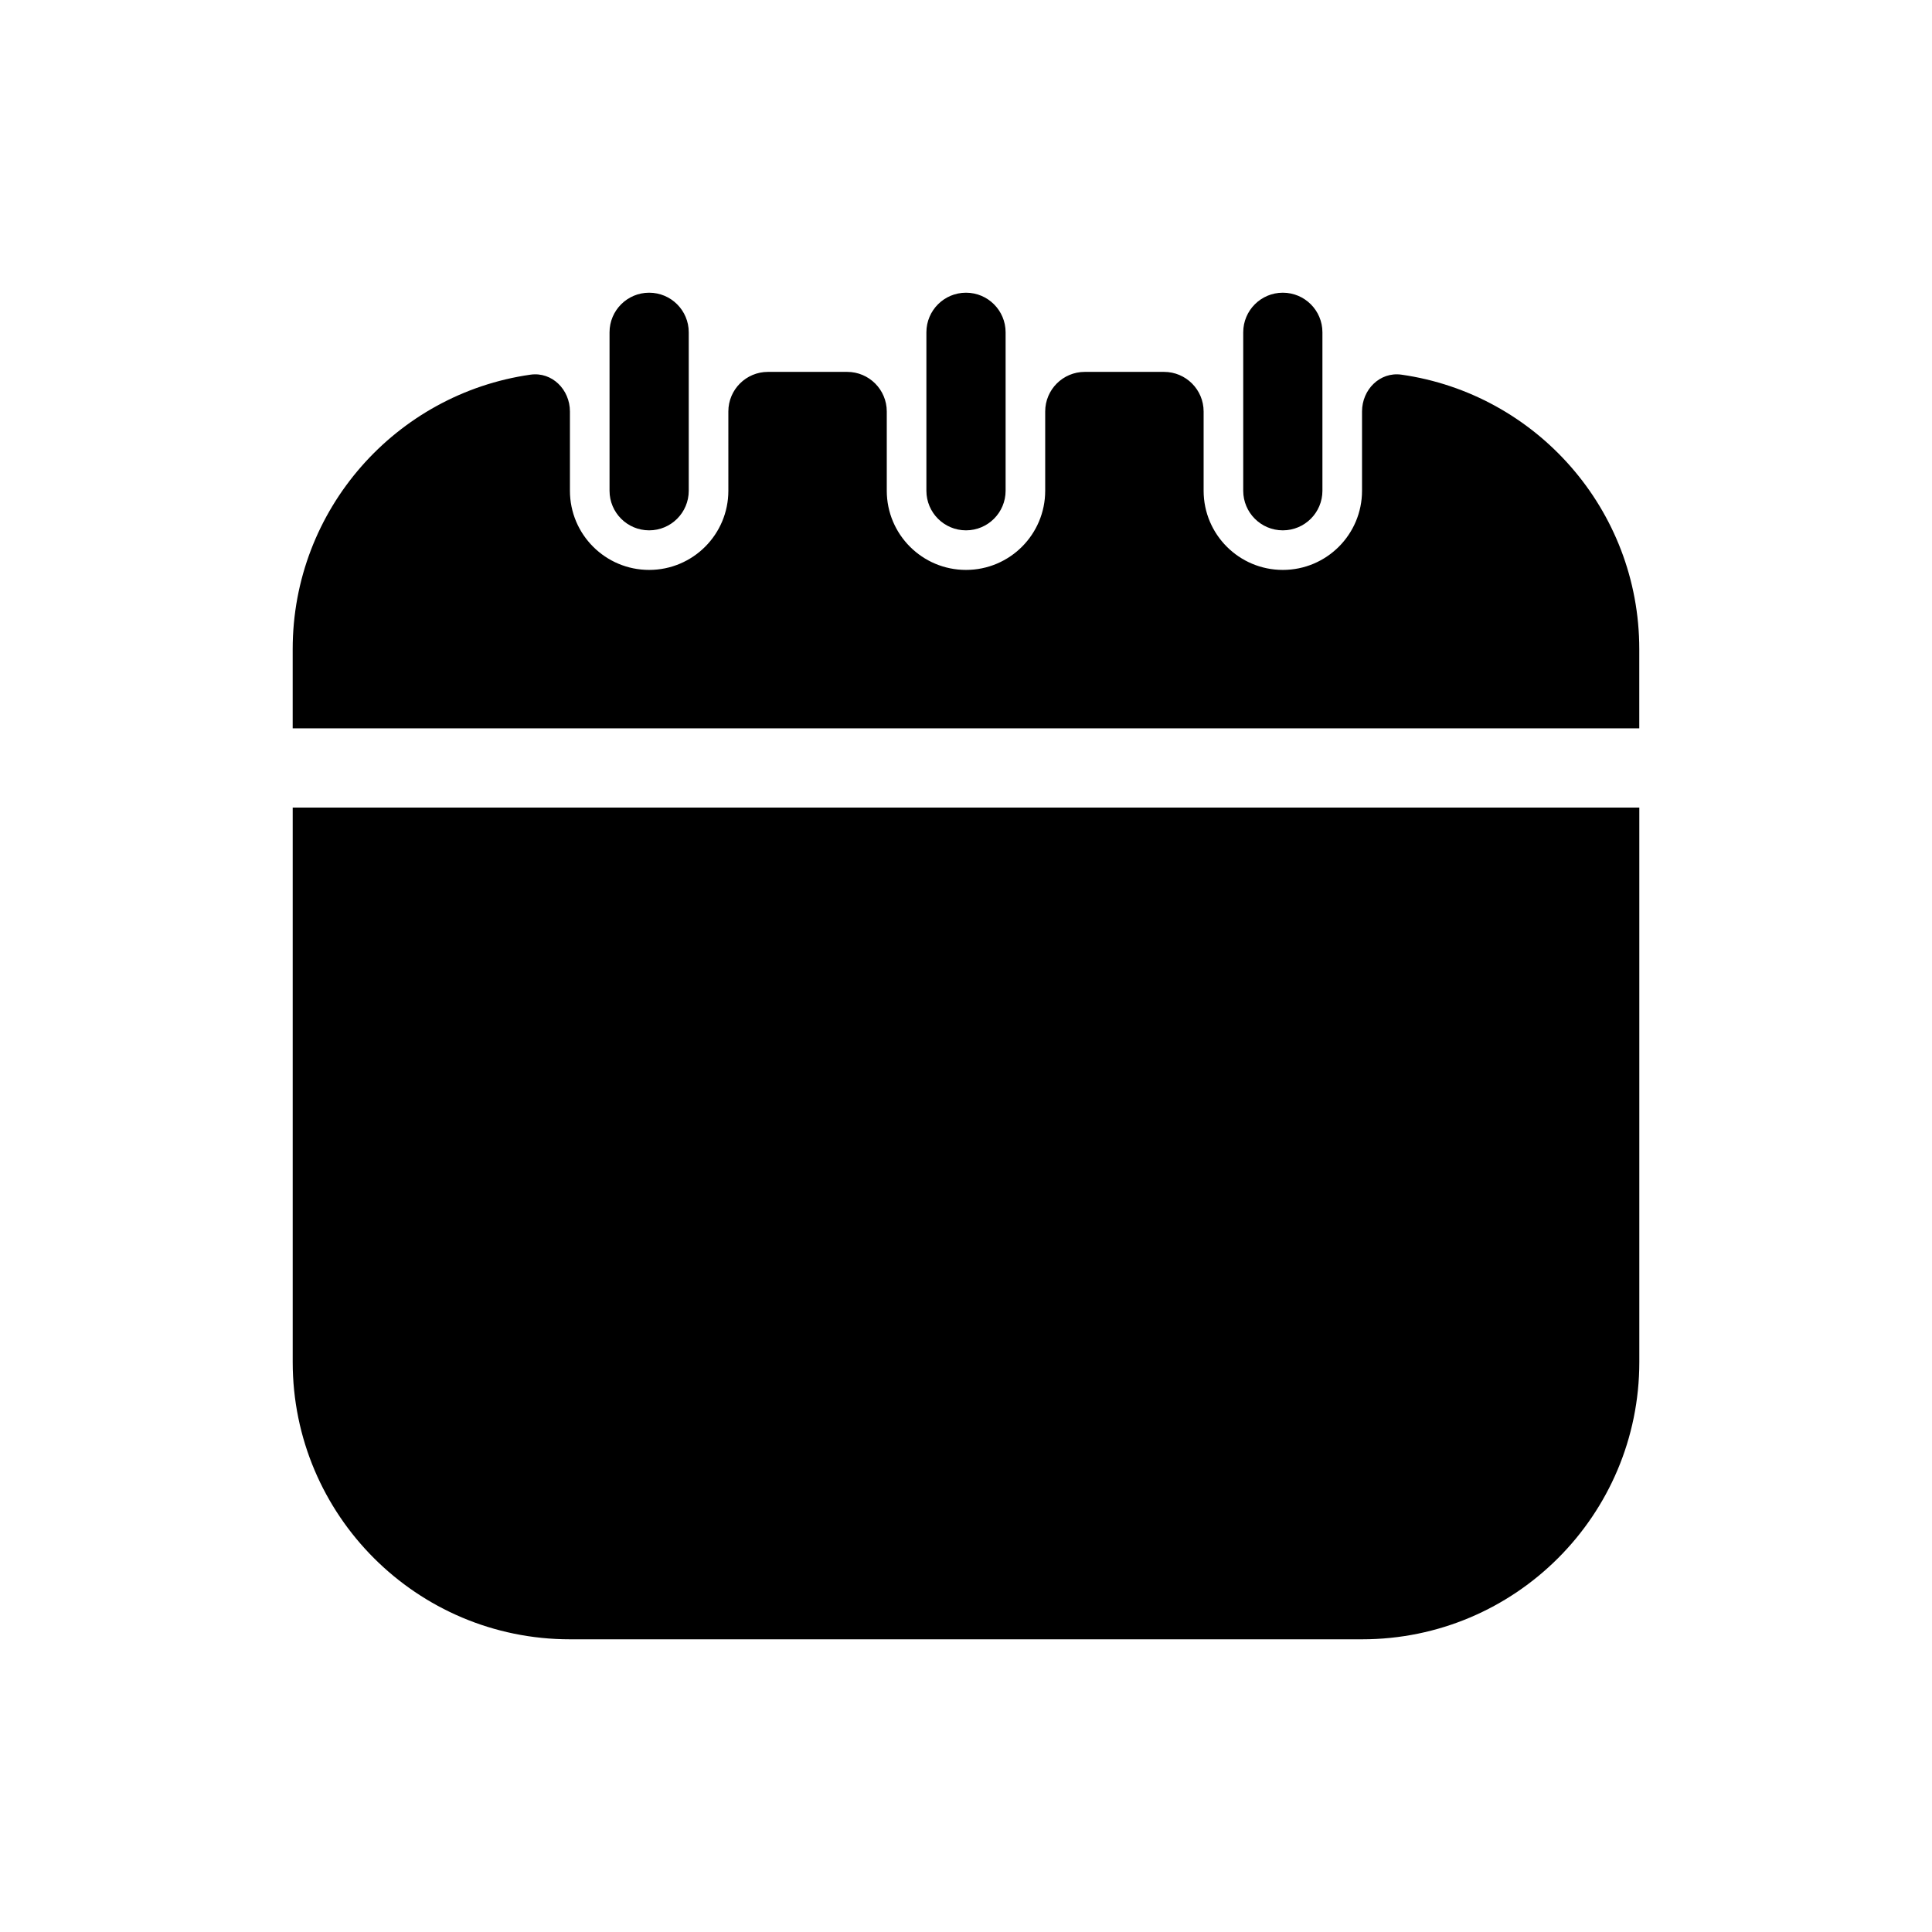
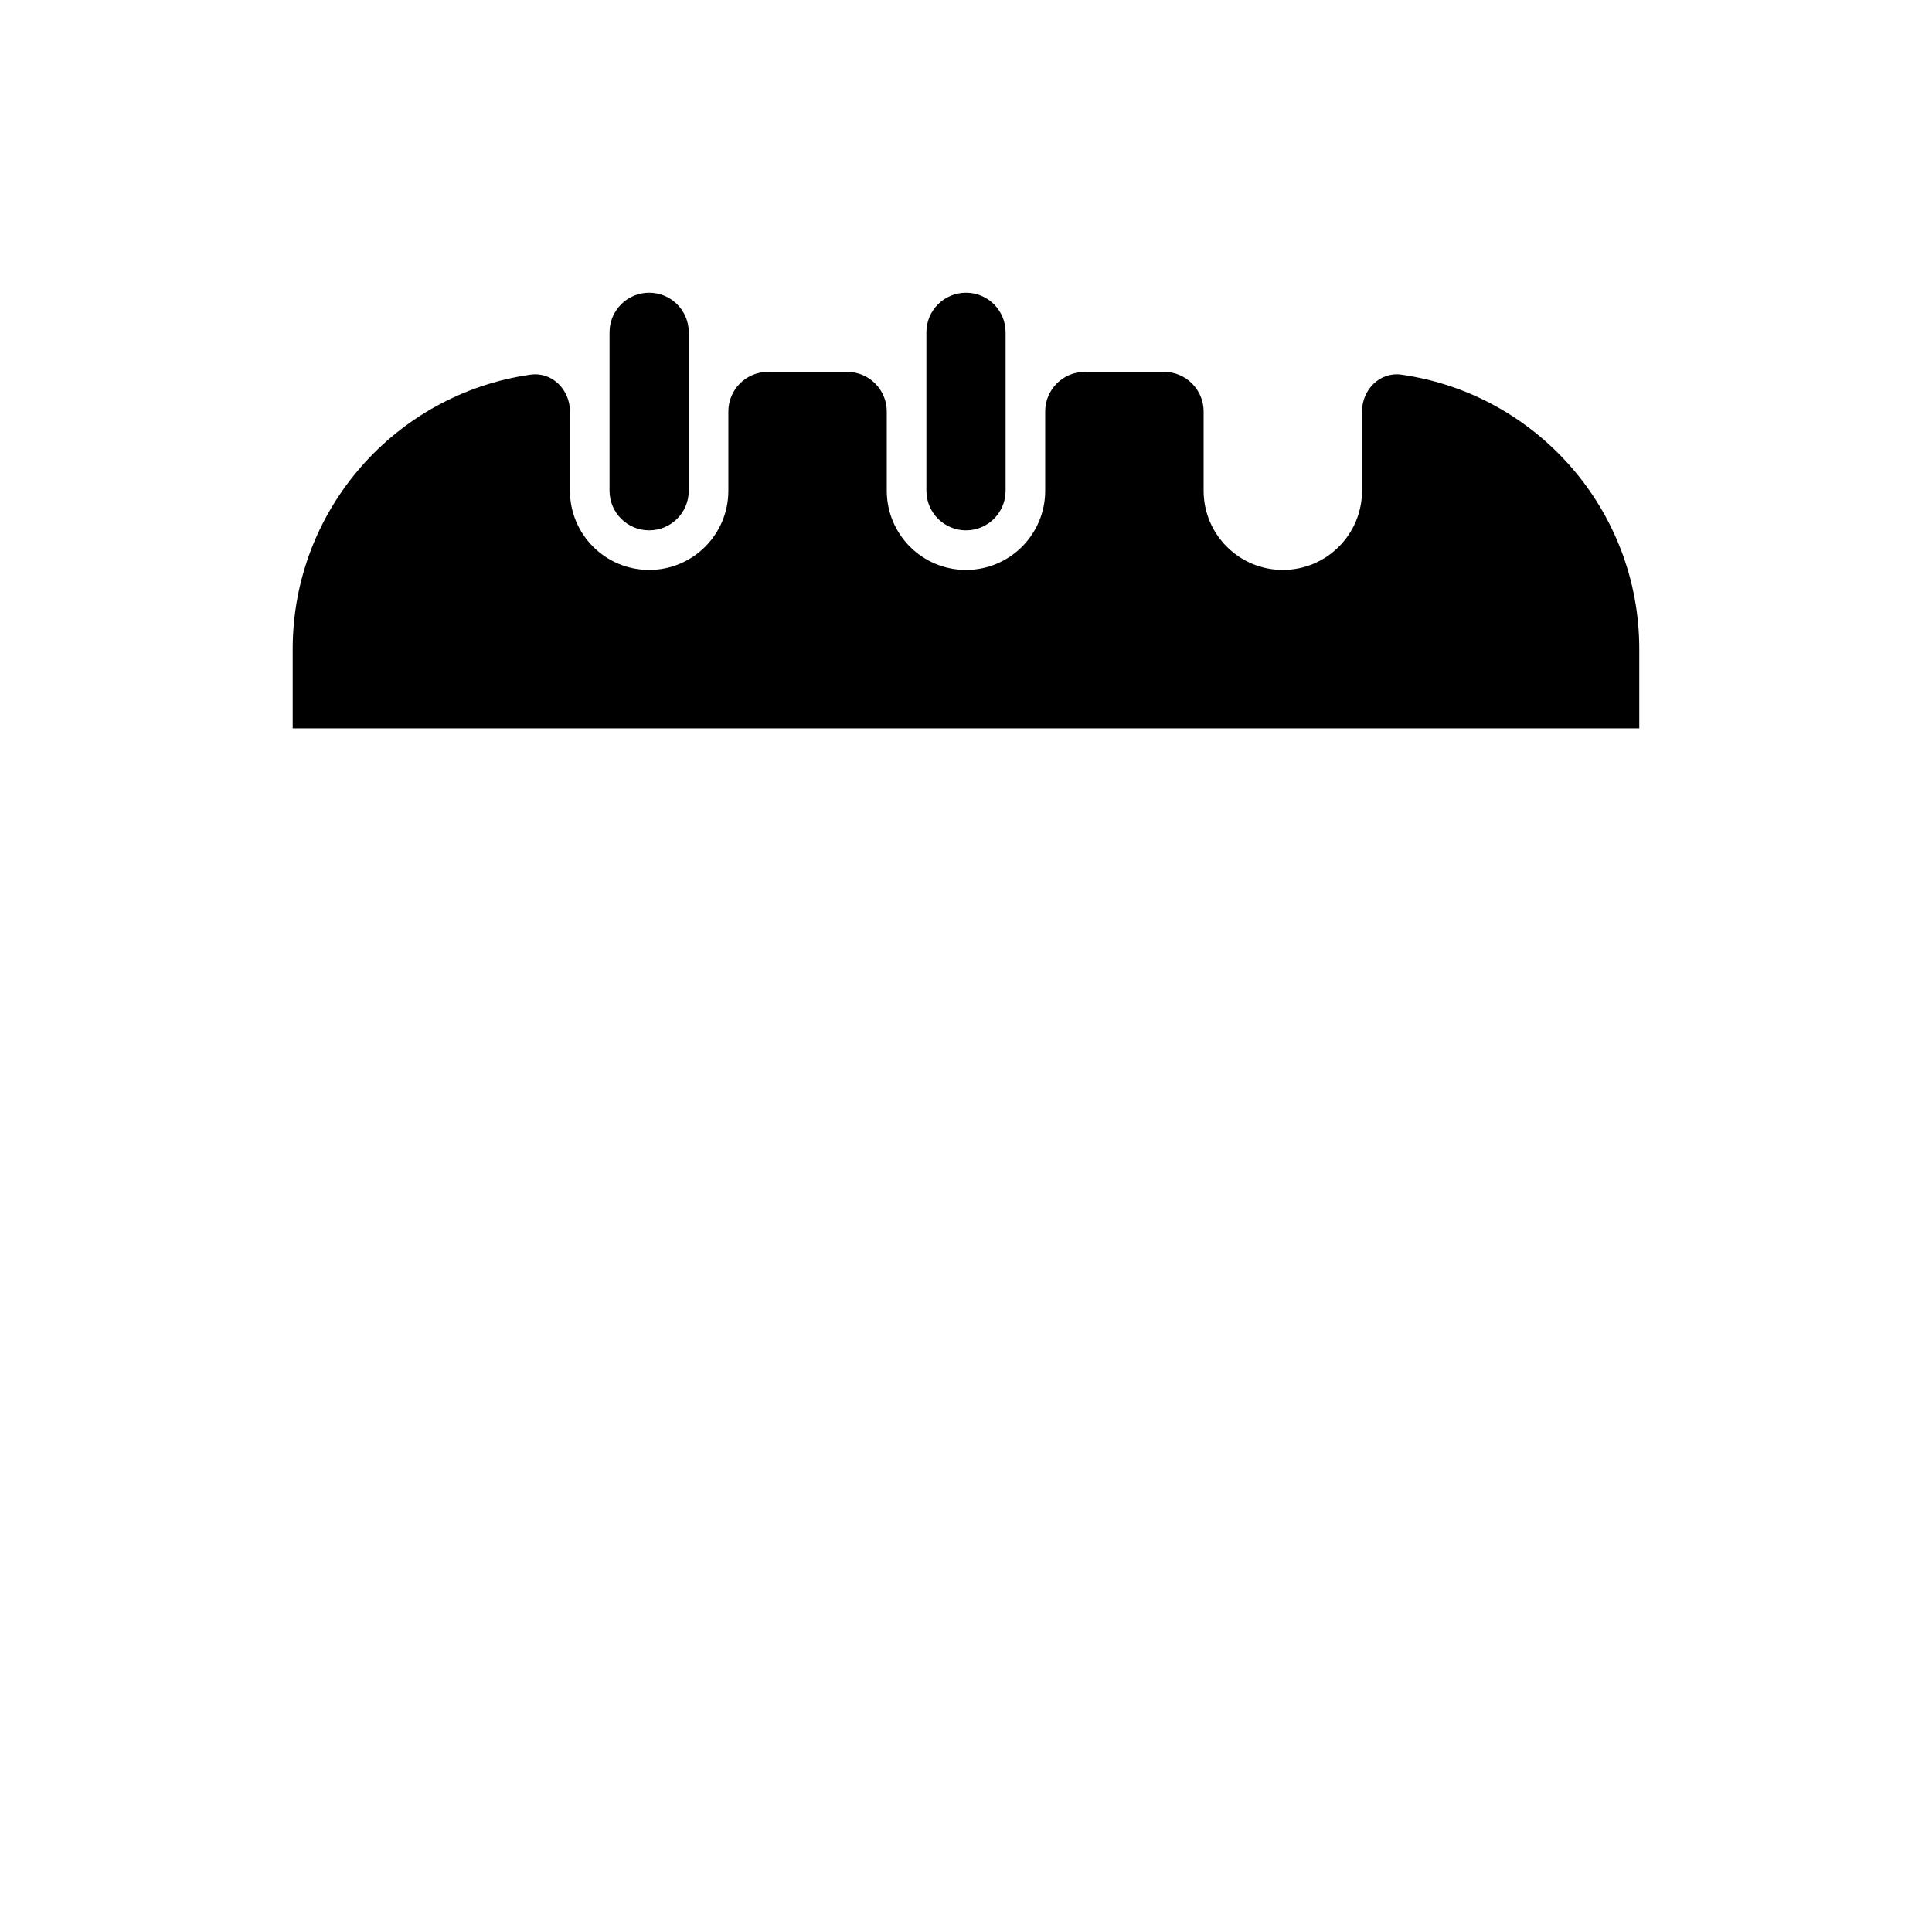
<svg xmlns="http://www.w3.org/2000/svg" fill="#000000" width="800px" height="800px" version="1.1" viewBox="144 144 512 512">
  <g>
    <path d="m316.03 221.57c5.797 0 10.496 4.699 10.496 10.496v41.984c0 5.797-4.699 10.496-10.496 10.496s-10.496-4.699-10.496-10.496v-41.984c0-5.797 4.699-10.496 10.496-10.496z" fill-rule="evenodd" />
-     <path d="m483.96 221.57c5.797 0 10.496 4.699 10.496 10.496v41.984c0 5.797-4.699 10.496-10.496 10.496-5.793 0-10.492-4.699-10.492-10.496v-41.984c0-5.797 4.699-10.496 10.492-10.496z" fill-rule="evenodd" />
    <path d="m400 221.57c5.793 0 10.496 4.699 10.496 10.496v41.984c0 5.797-4.703 10.496-10.496 10.496-5.797 0-10.496-4.699-10.496-10.496v-41.984c0-5.797 4.699-10.496 10.496-10.496z" fill-rule="evenodd" />
    <path d="m337.02 253.05c0-5.797 4.699-10.496 10.496-10.496h20.992c5.793 0 10.496 4.699 10.496 10.496v20.992c0 11.594 9.398 20.992 20.992 20.992s20.992-9.398 20.992-20.992v-20.992c0-5.797 4.699-10.496 10.496-10.496h20.992c5.793 0 10.496 4.699 10.496 10.496v20.992c0 11.594 9.395 20.992 20.988 20.992 11.598 0 20.992-9.398 20.992-20.992v-20.992c0-5.797 4.727-10.574 10.465-9.758 35.621 5.082 63.008 35.707 63.008 72.734v20.992h-356.86v-20.992c0-37.027 27.387-67.652 63.008-72.734 5.738-0.816 10.465 3.961 10.465 9.758v20.992c0 11.594 9.398 20.992 20.992 20.992s20.992-9.398 20.992-20.992z" />
-     <path d="m221.57 358.02v146.94c0 40.578 32.895 73.473 73.473 73.473h209.92c40.578 0 73.473-32.895 73.473-73.473v-146.94z" />
  </g>
</svg>